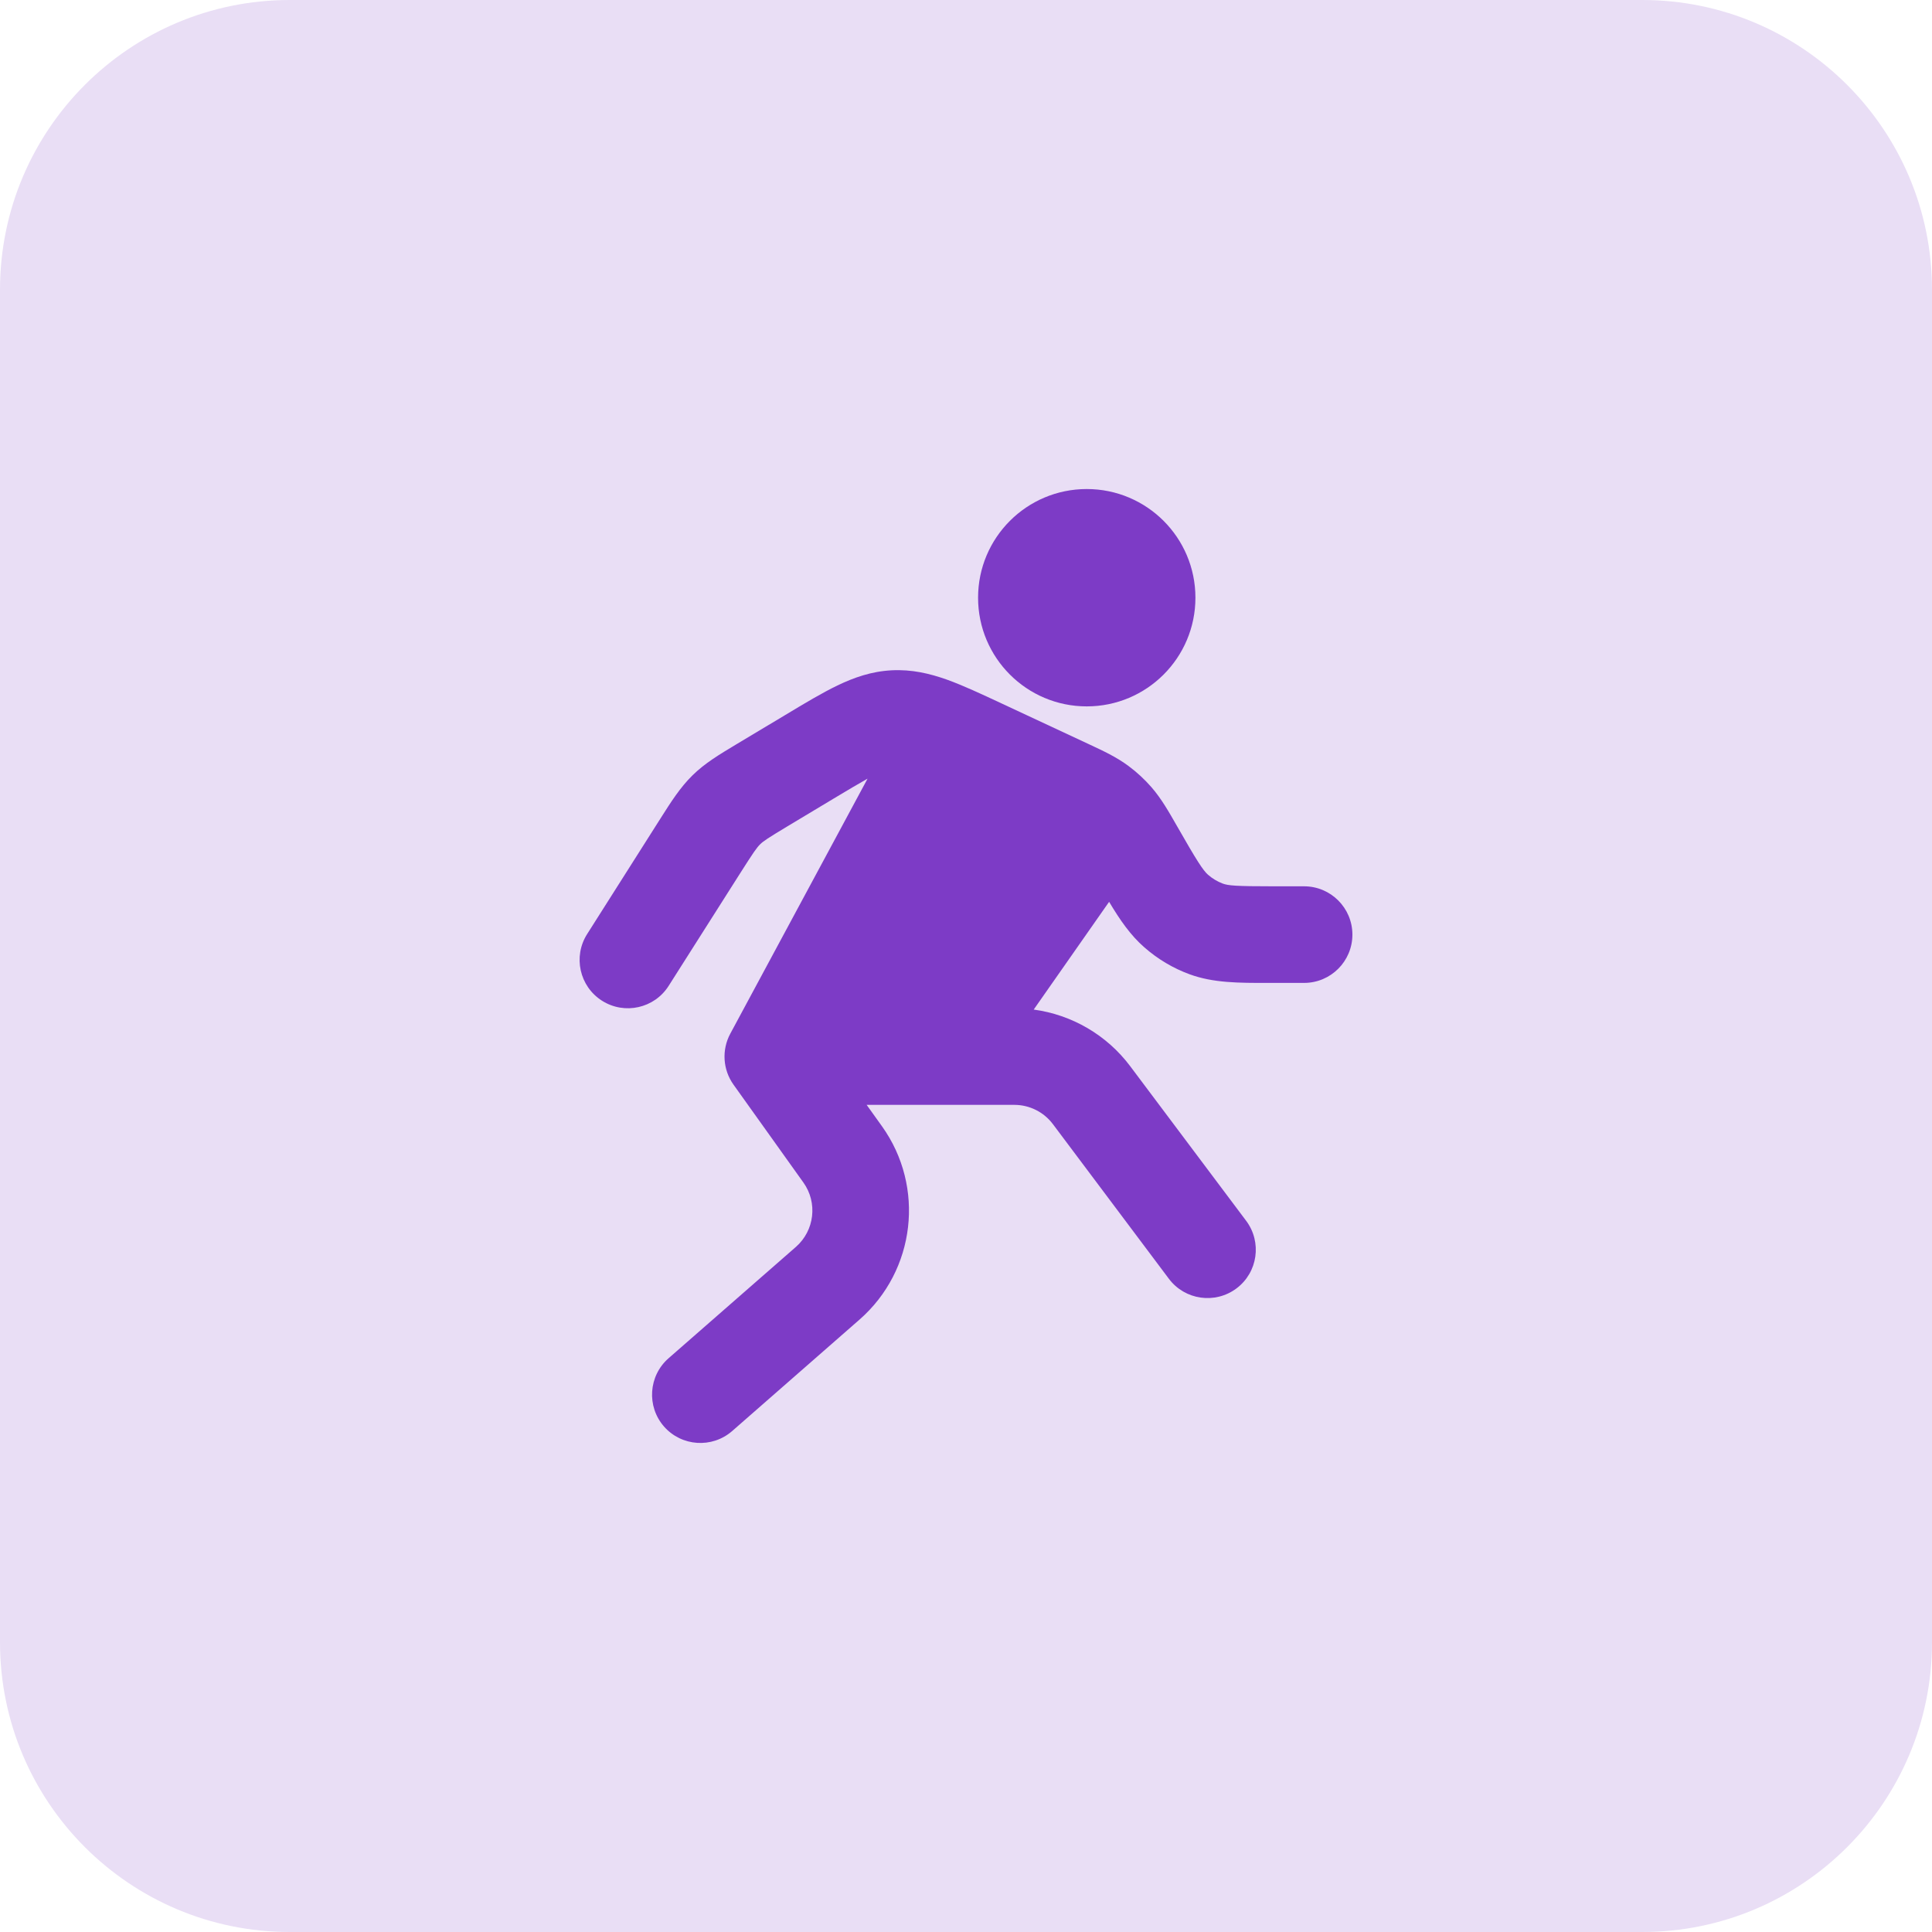
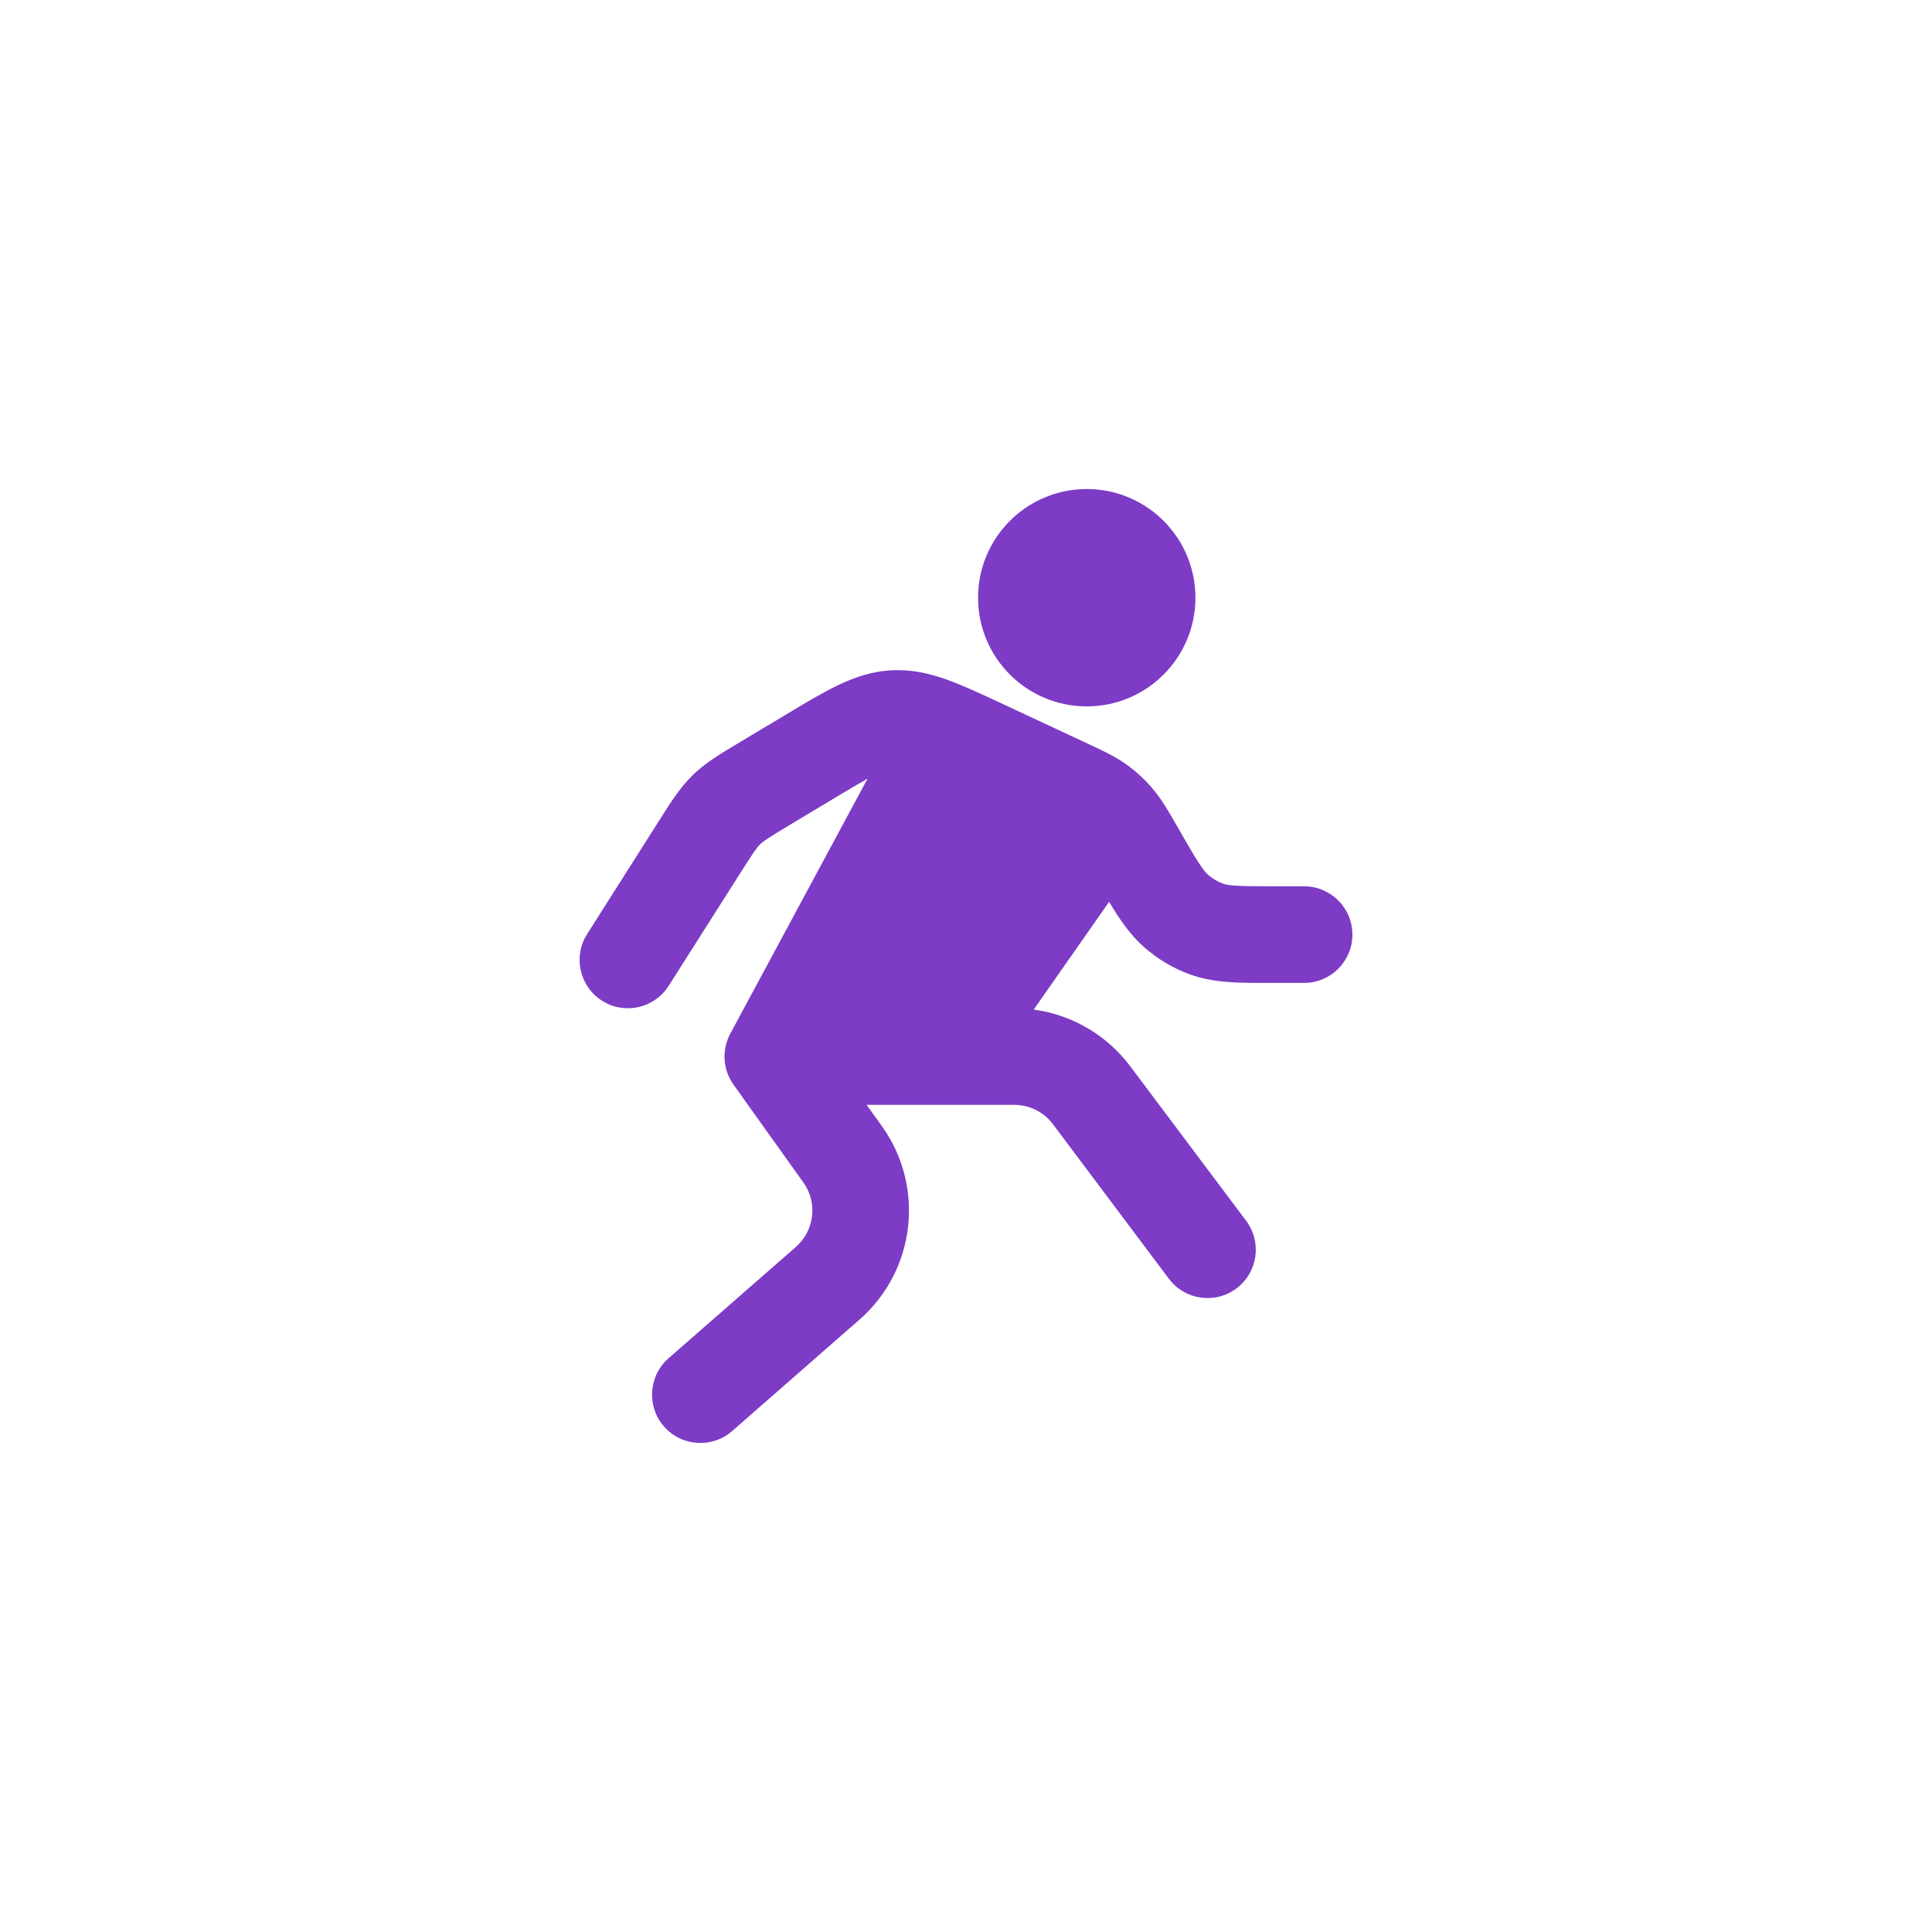
<svg xmlns="http://www.w3.org/2000/svg" width="40" height="40" viewBox="0 0 40 40" fill="none">
-   <path d="M0 6C0 2.686 2.686 0 6 0H34C37.314 0 40 2.686 40 6V34C40 37.314 37.314 40 34 40H6C2.686 40 0 37.314 0 34V6Z" fill="#E9DEF5" />
  <path d="M20.25 12.375C20.25 11.132 21.257 10.125 22.5 10.125C23.743 10.125 24.75 11.132 24.75 12.375C24.75 13.618 23.743 14.625 22.5 14.625C21.257 14.625 20.25 13.618 20.25 12.375Z" fill="#7D3BC6" />
  <path d="M23.367 15.861C23.119 15.675 22.843 15.547 22.532 15.402L20.737 14.564C20.315 14.367 19.938 14.191 19.608 14.072C19.248 13.944 18.877 13.856 18.459 13.878C18.042 13.9 17.682 14.027 17.338 14.192C17.021 14.345 16.663 14.559 16.262 14.801L15.237 15.415L15.237 15.415C14.896 15.62 14.594 15.8 14.338 16.052C14.083 16.302 13.893 16.601 13.675 16.945L13.675 16.945L12.156 19.339C11.86 19.805 11.998 20.423 12.464 20.719C12.931 21.015 13.548 20.877 13.844 20.411L15.321 18.085C15.606 17.636 15.669 17.548 15.738 17.48C15.805 17.415 15.888 17.357 16.335 17.089L17.256 16.536C17.556 16.356 17.78 16.223 17.962 16.121L15.12 21.401C14.939 21.737 14.965 22.146 15.186 22.456L16.633 24.482C16.932 24.9 16.865 25.477 16.478 25.816L13.841 28.122C13.426 28.486 13.384 29.118 13.747 29.534C14.111 29.949 14.743 29.991 15.159 29.628L17.795 27.321C18.956 26.305 19.157 24.574 18.261 23.319L17.943 22.875H21C21.315 22.875 21.611 23.023 21.8 23.275L24.2 26.475C24.531 26.917 25.158 27.006 25.6 26.675C26.042 26.344 26.131 25.717 25.8 25.275L23.4 22.075C22.915 21.428 22.192 21.009 21.402 20.902L22.963 18.671C23.183 19.04 23.404 19.363 23.695 19.616C23.97 19.857 24.285 20.045 24.628 20.171C25.12 20.352 25.653 20.351 26.246 20.35L27 20.35C27.552 20.35 28 19.902 28 19.35C28 18.798 27.552 18.35 27 18.35H26.371C25.577 18.35 25.431 18.335 25.317 18.294C25.208 18.253 25.104 18.192 25.011 18.111C24.907 18.02 24.777 17.818 24.371 17.107C24.195 16.799 24.043 16.533 23.842 16.301C23.7 16.138 23.541 15.99 23.367 15.861Z" fill="#7D3BC6" />
</svg>